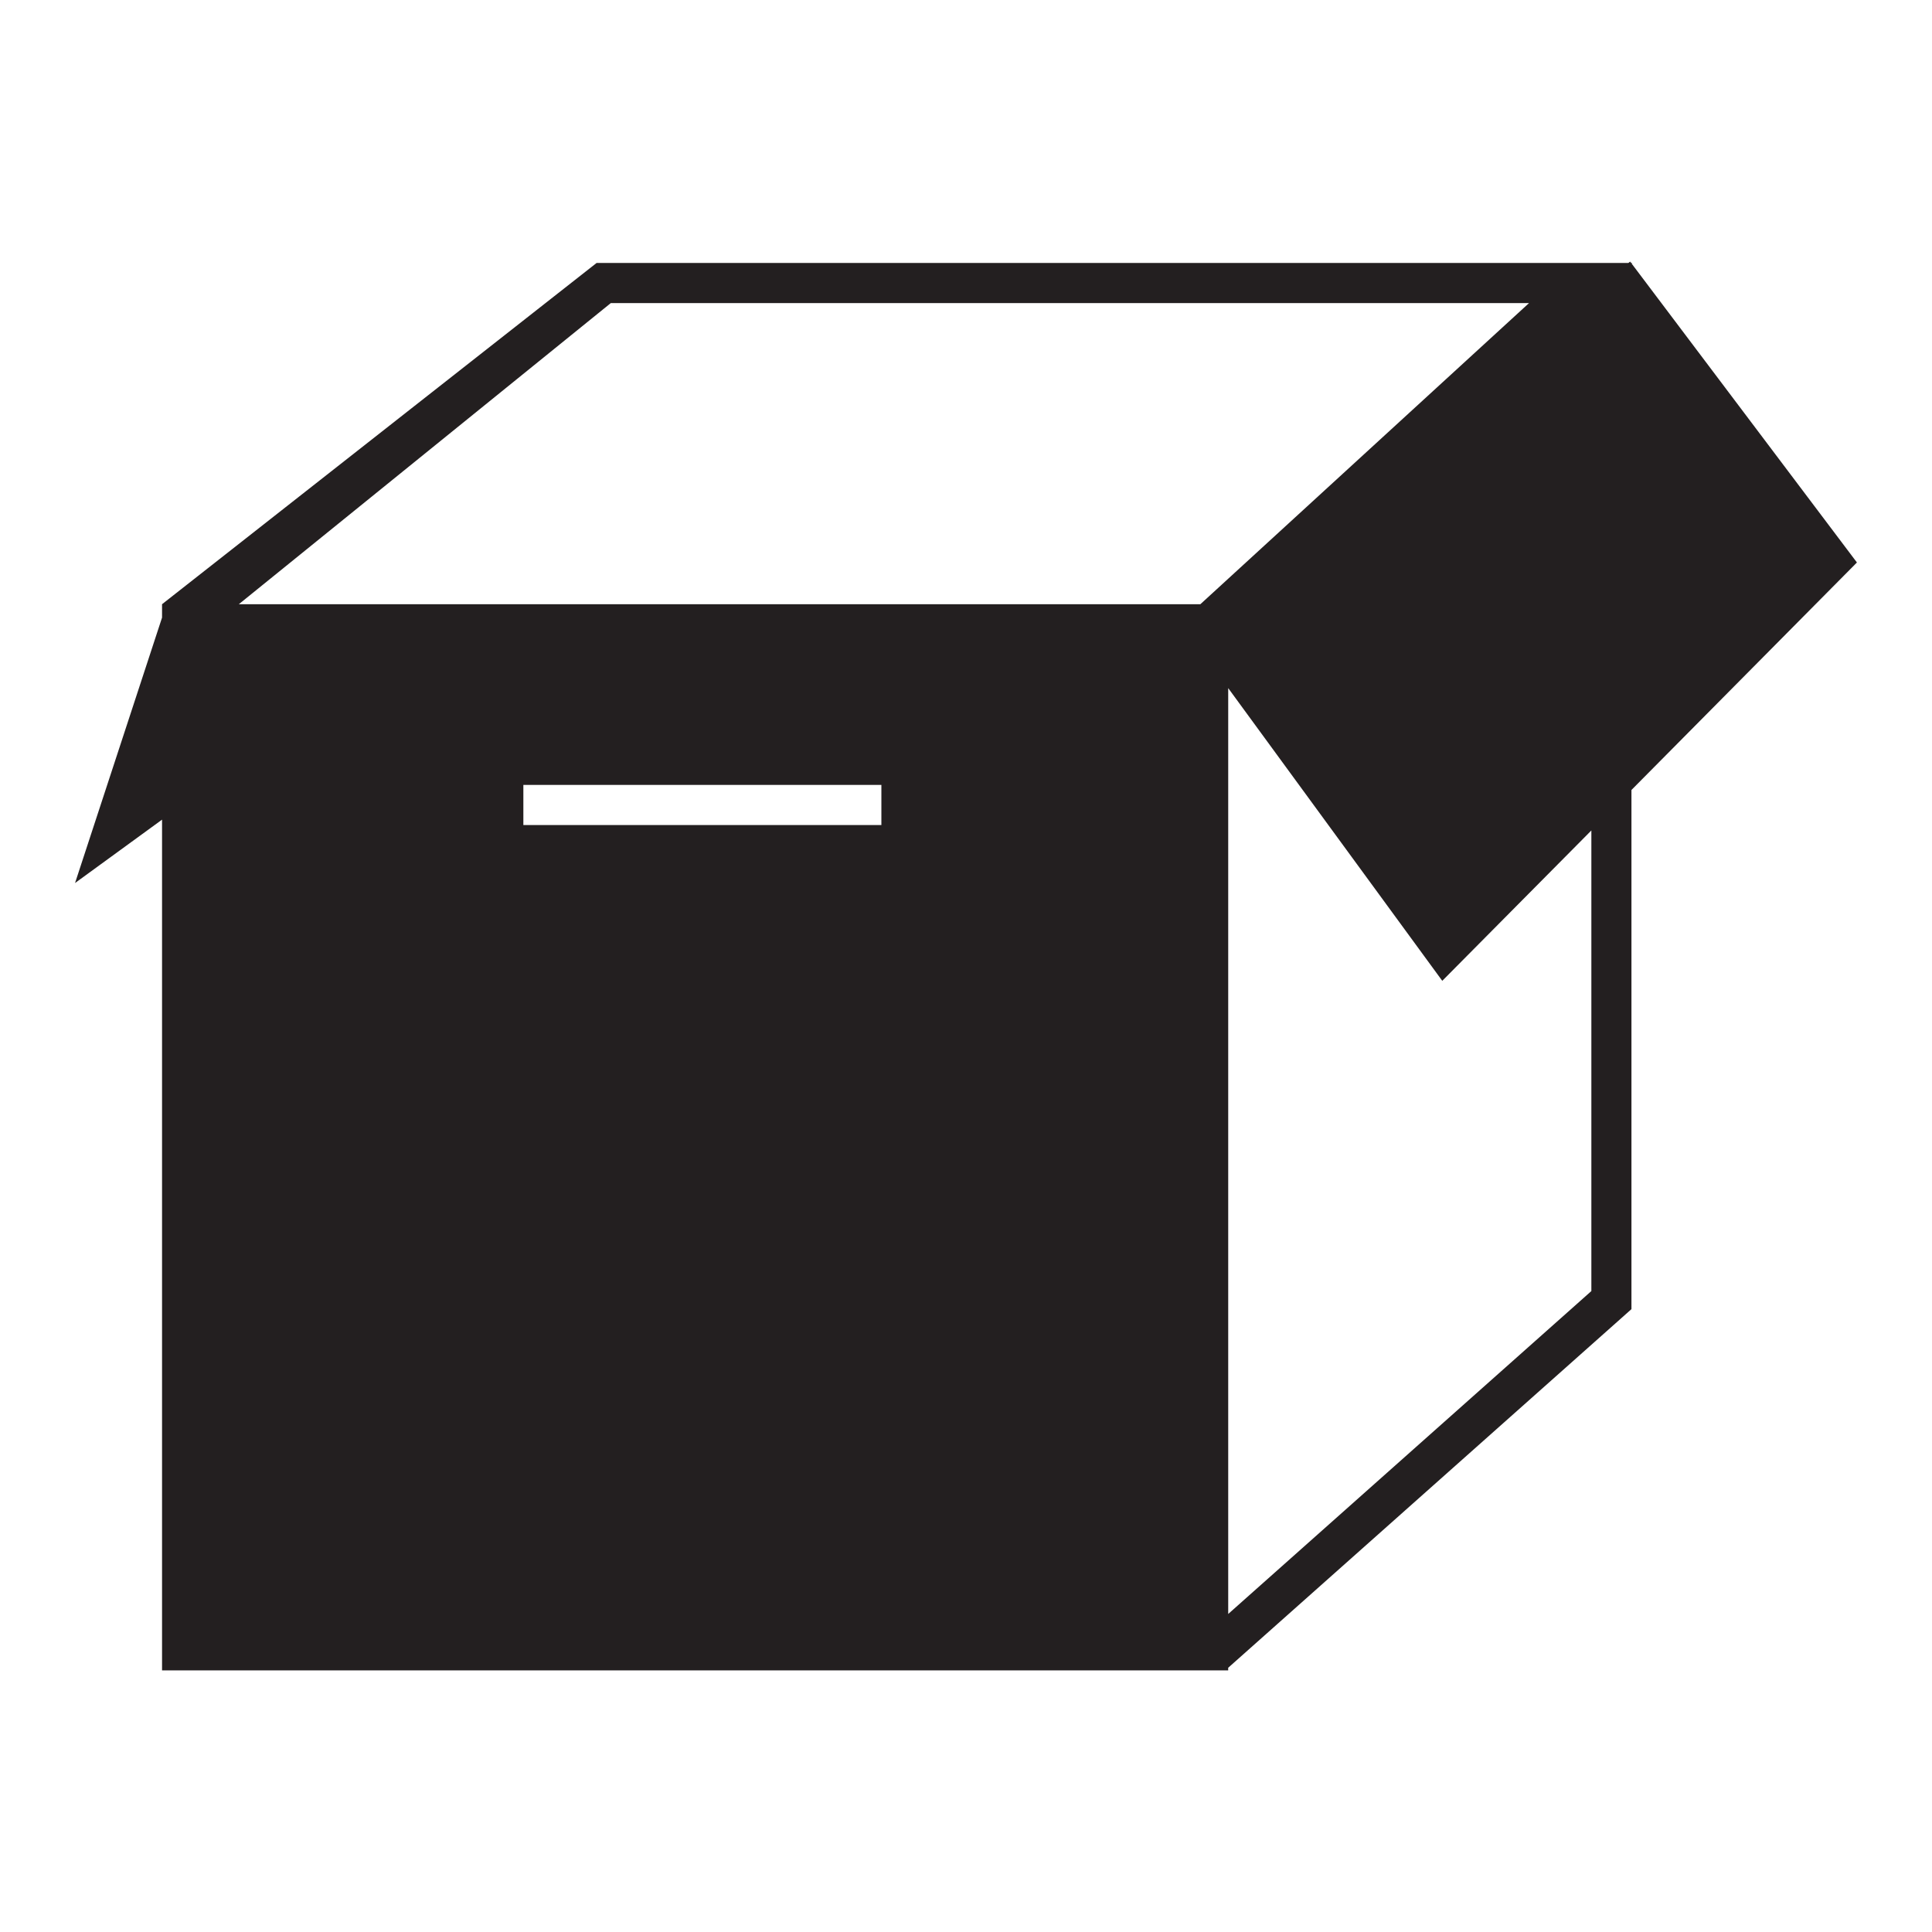
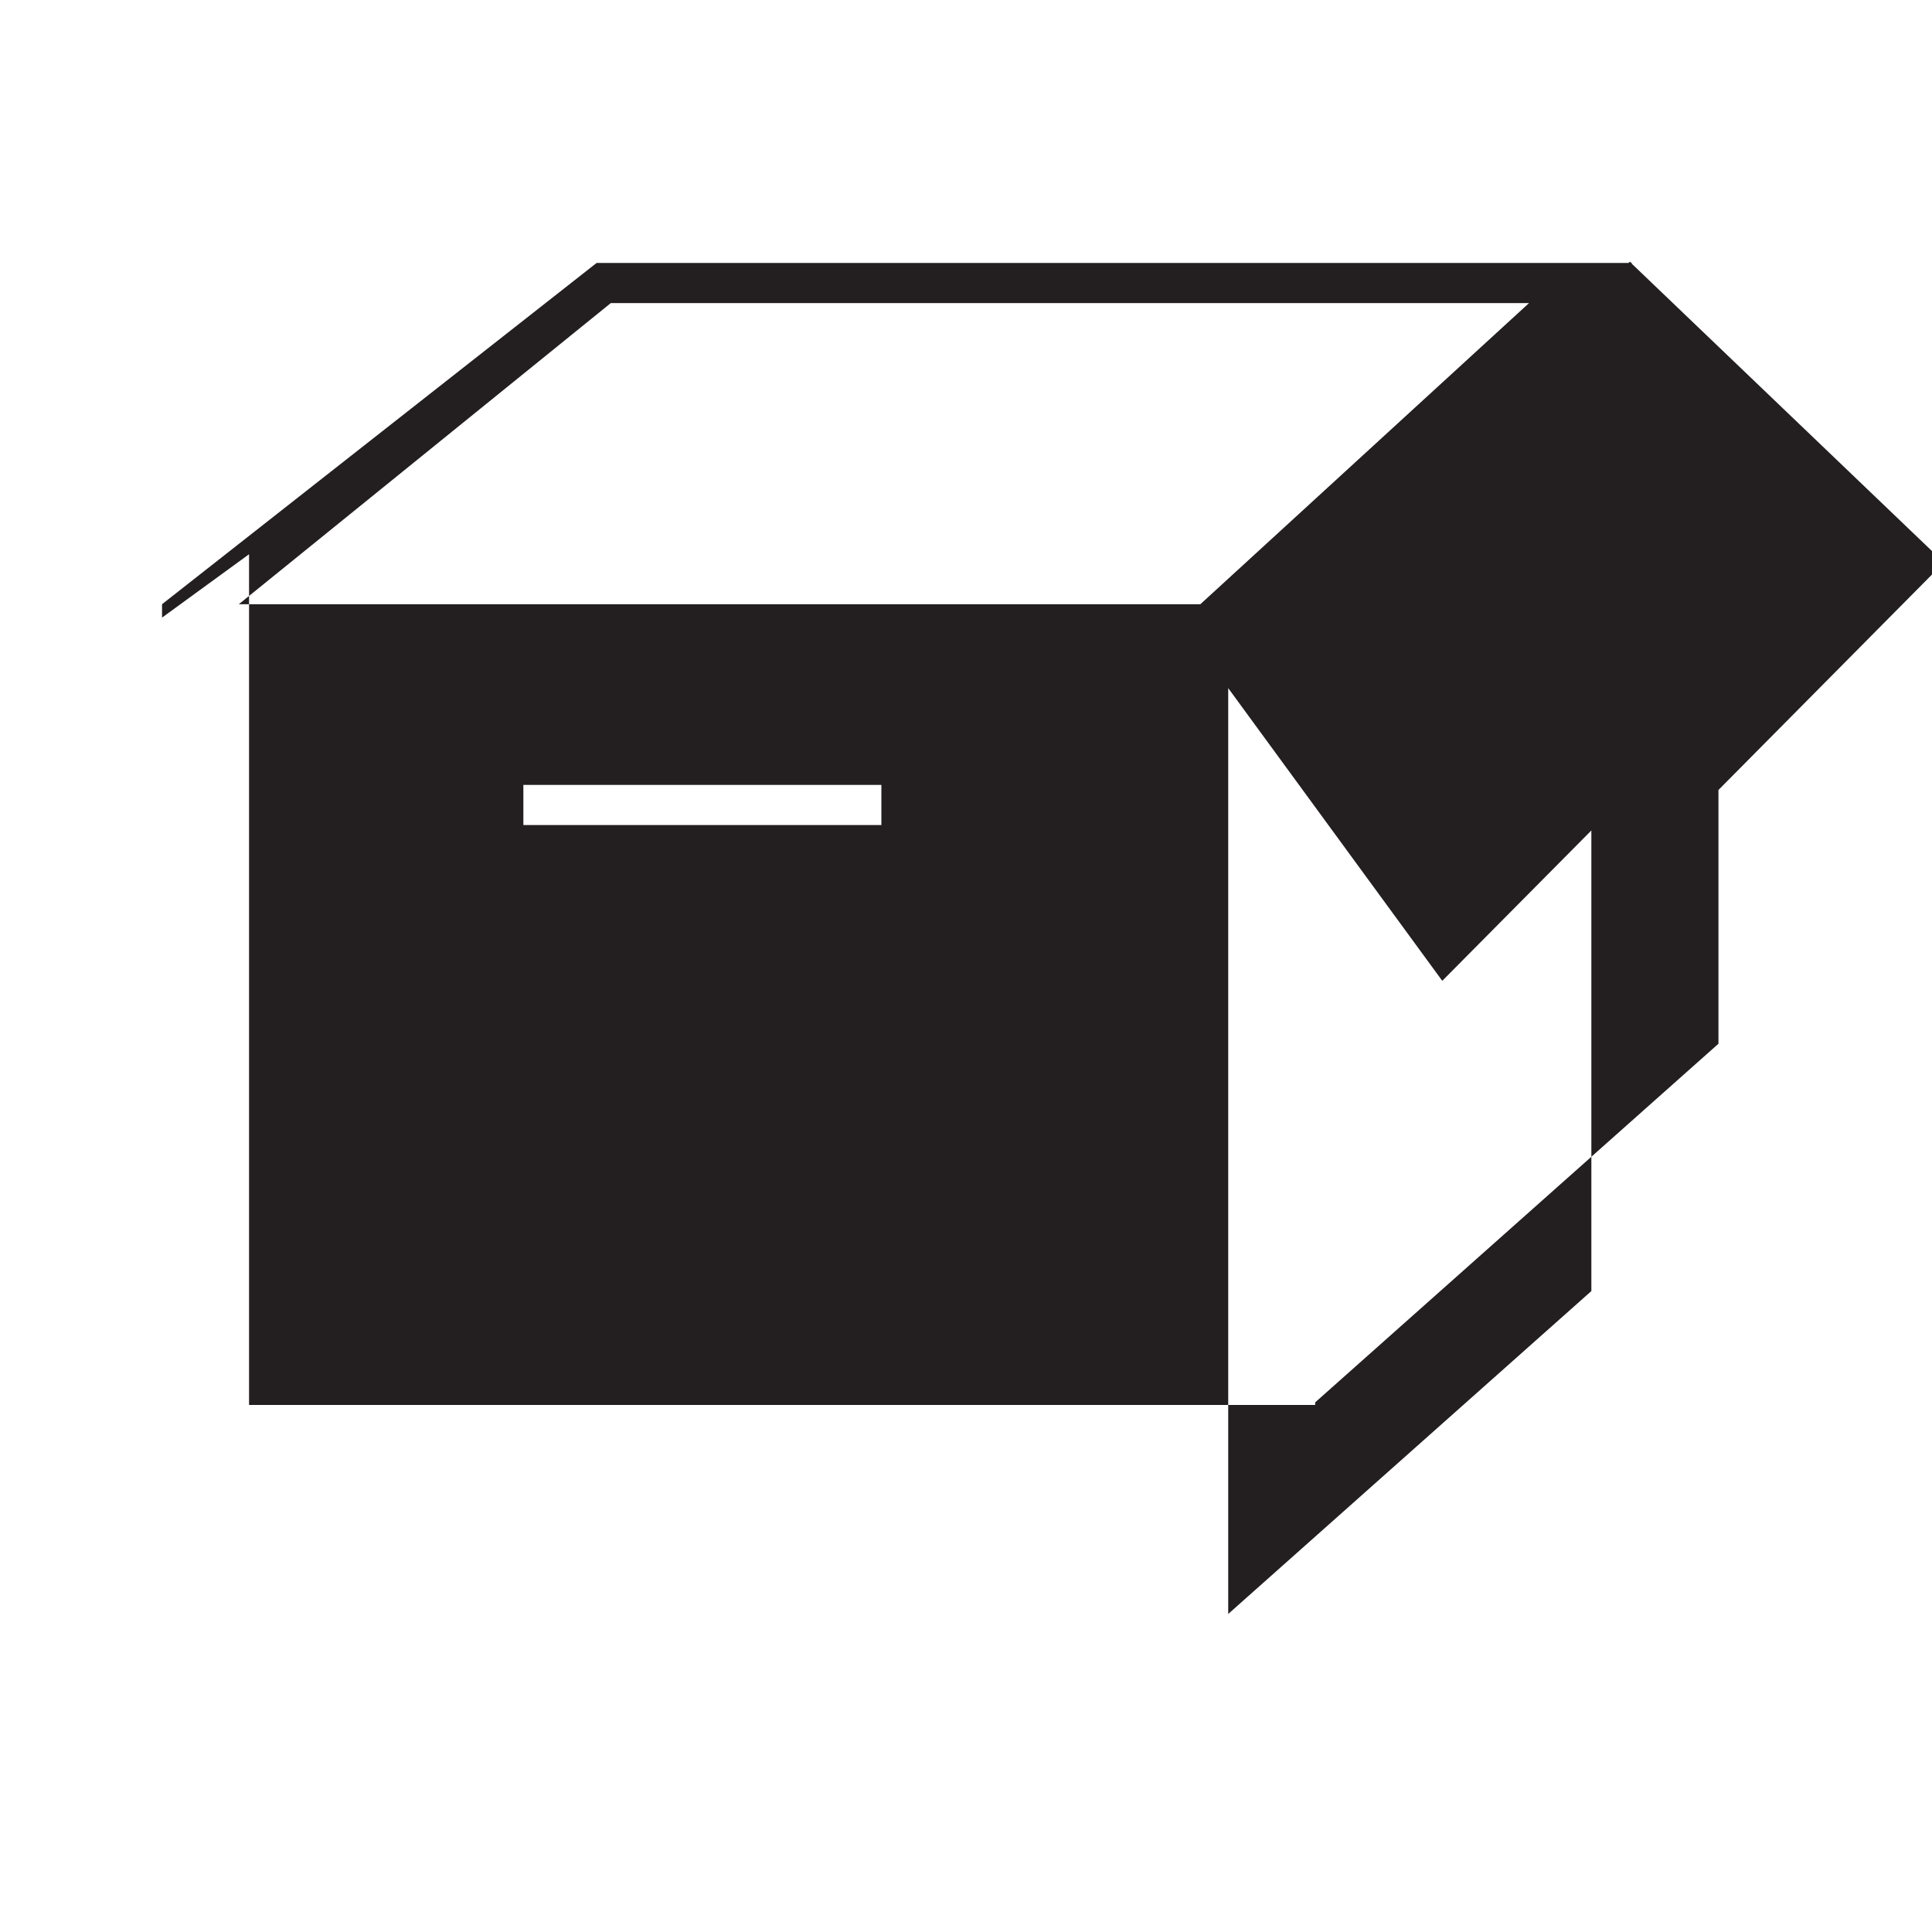
<svg xmlns="http://www.w3.org/2000/svg" version="1.1" id="Layer_1" x="0px" y="0px" width="64px" height="64px" viewBox="0 0 64 64" enable-background="new 0 0 64 64" xml:space="preserve">
  <g>
-     <path fill="#231F20" d="M54.049,8.73l0.022-0.019h-0.037L54,8.667l-0.058,0.044H19.763L5.368,20.015v0.444l-2.882,8.792   l2.882-2.099v28.181h35.317v-0.086l13.359-11.88V26.169l7.469-7.536L54.049,8.73z M29.197,27.33h-11.86v-1.329h11.86V27.33z    M39.764,20.015H7.912l12.322-9.975h30.417L39.764,20.015z M52.716,42.768l-12.03,10.697V22.795l7.091,9.696l4.939-4.981V42.768z" />
+     <path fill="#231F20" d="M54.049,8.73l0.022-0.019h-0.037L54,8.667l-0.058,0.044H19.763L5.368,20.015v0.444l2.882-2.099v28.181h35.317v-0.086l13.359-11.88V26.169l7.469-7.536L54.049,8.73z M29.197,27.33h-11.86v-1.329h11.86V27.33z    M39.764,20.015H7.912l12.322-9.975h30.417L39.764,20.015z M52.716,42.768l-12.03,10.697V22.795l7.091,9.696l4.939-4.981V42.768z" />
  </g>
</svg>